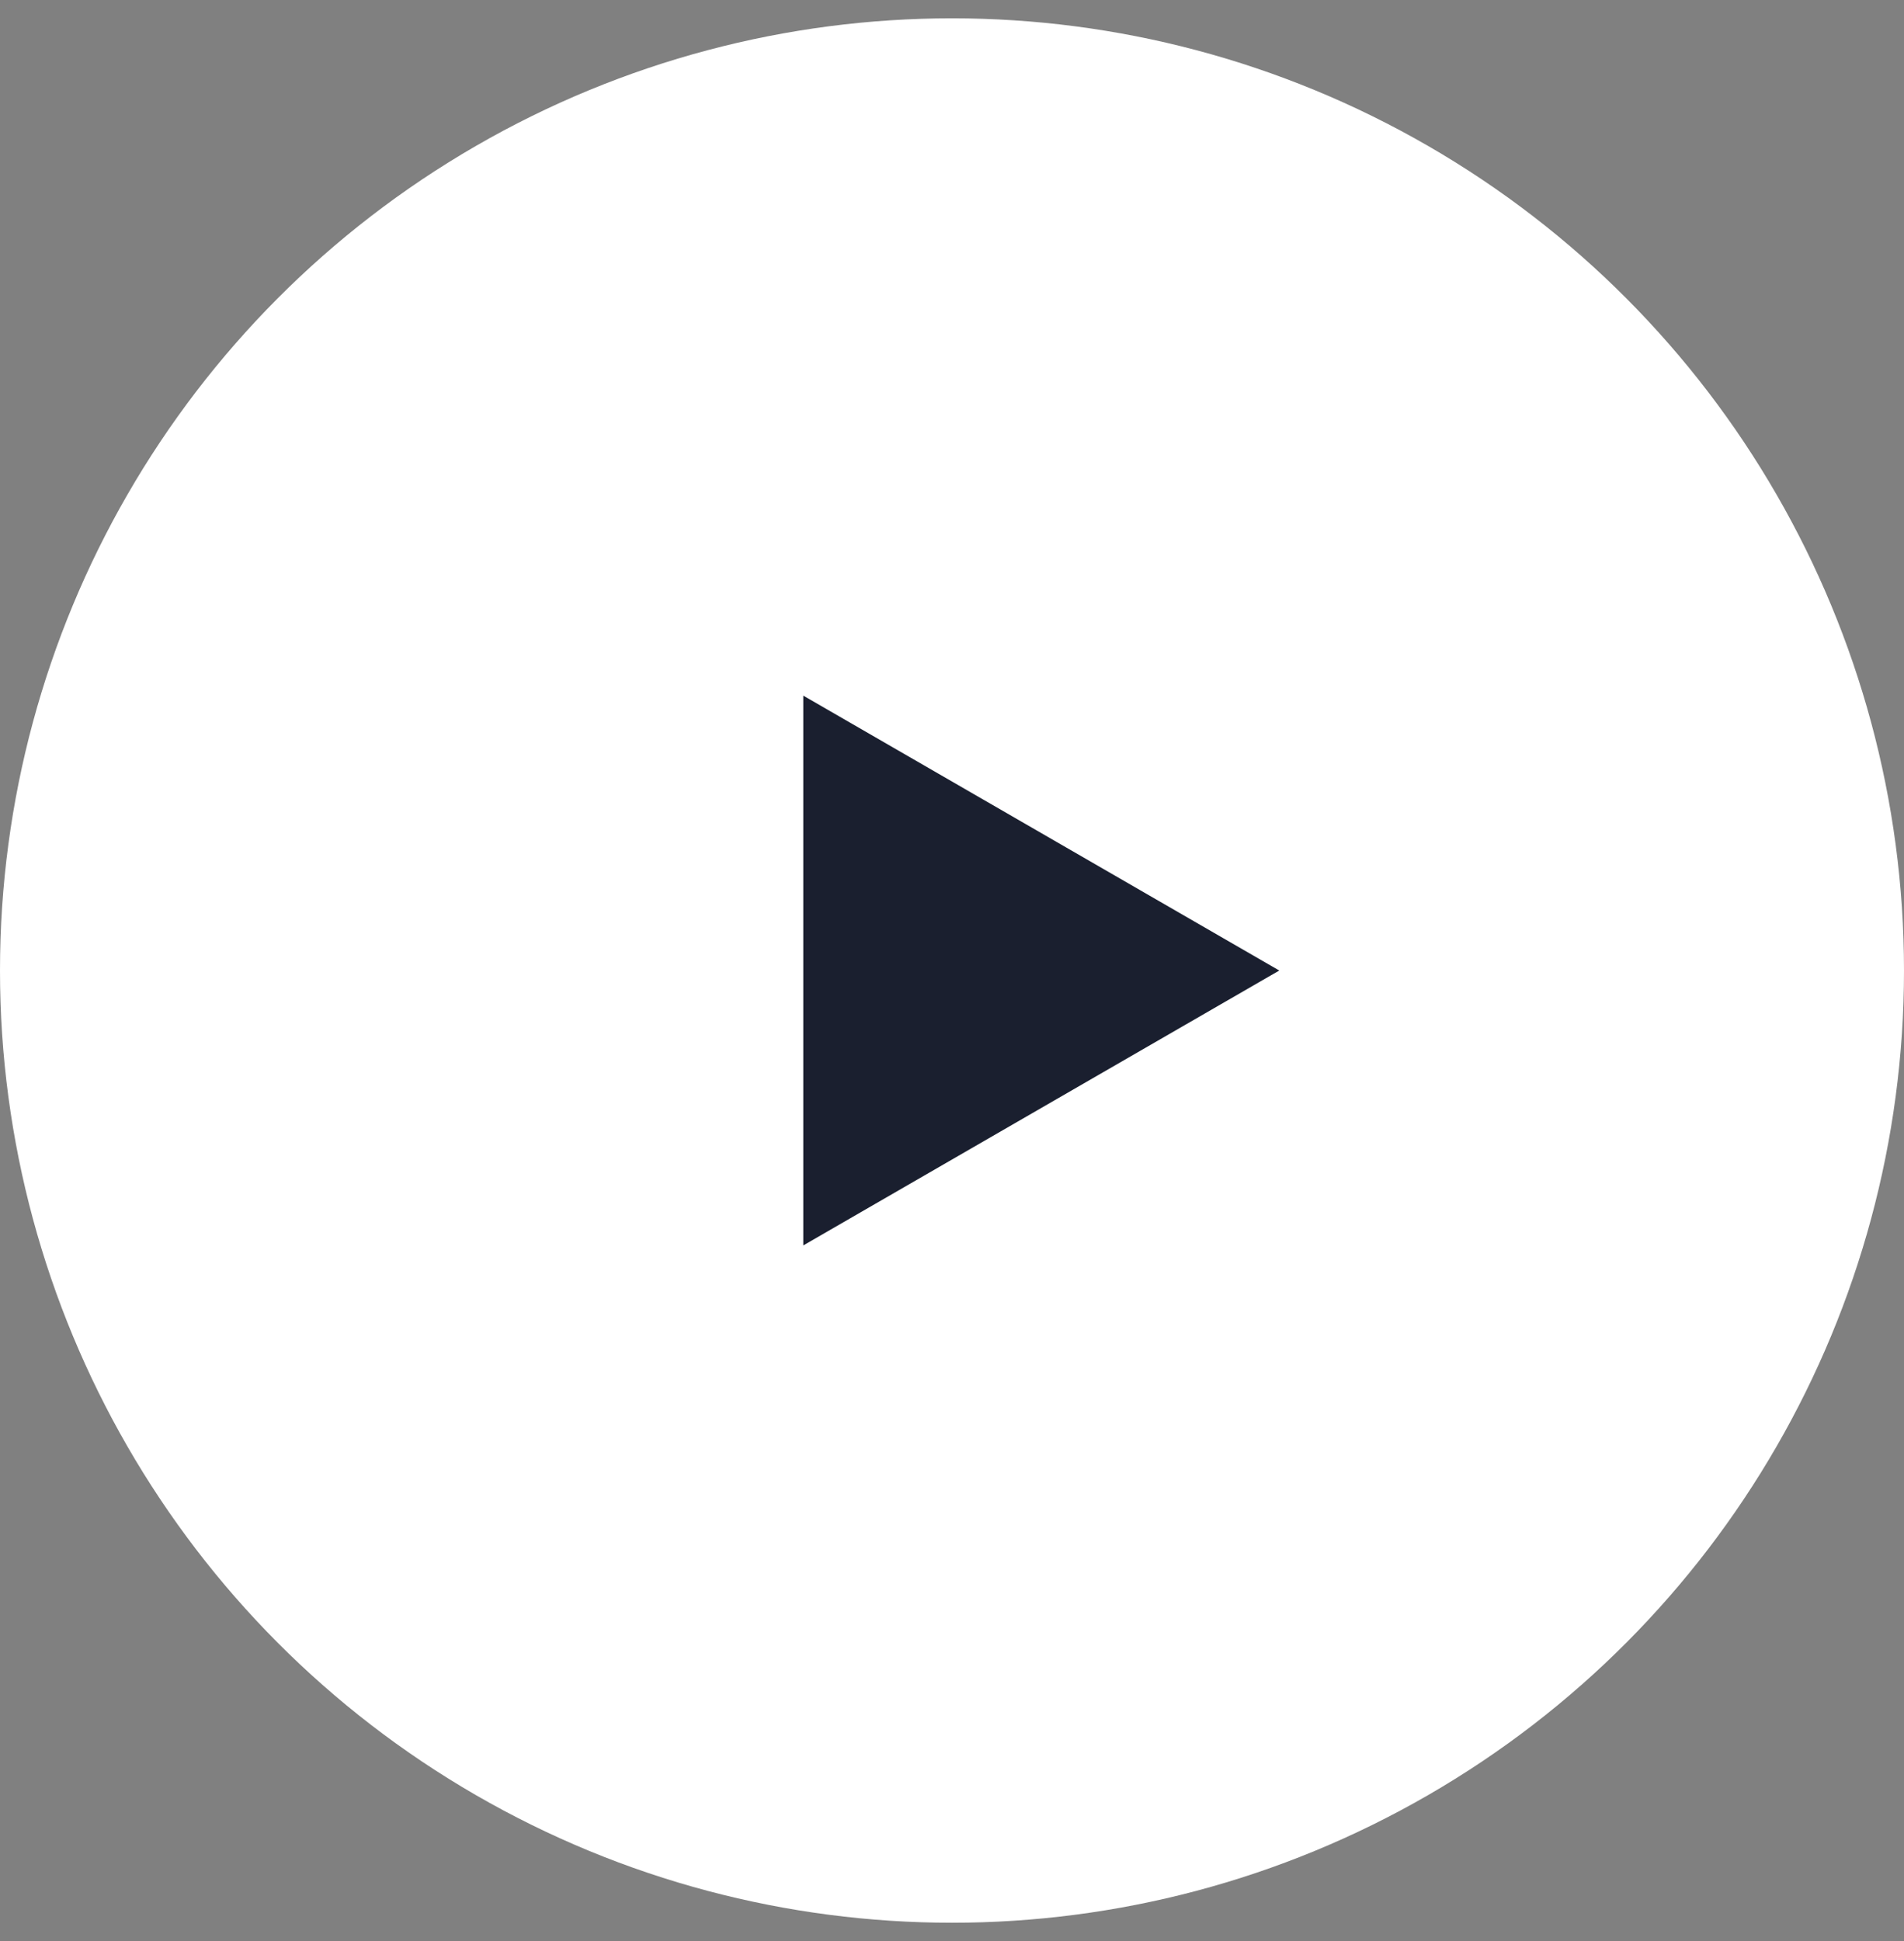
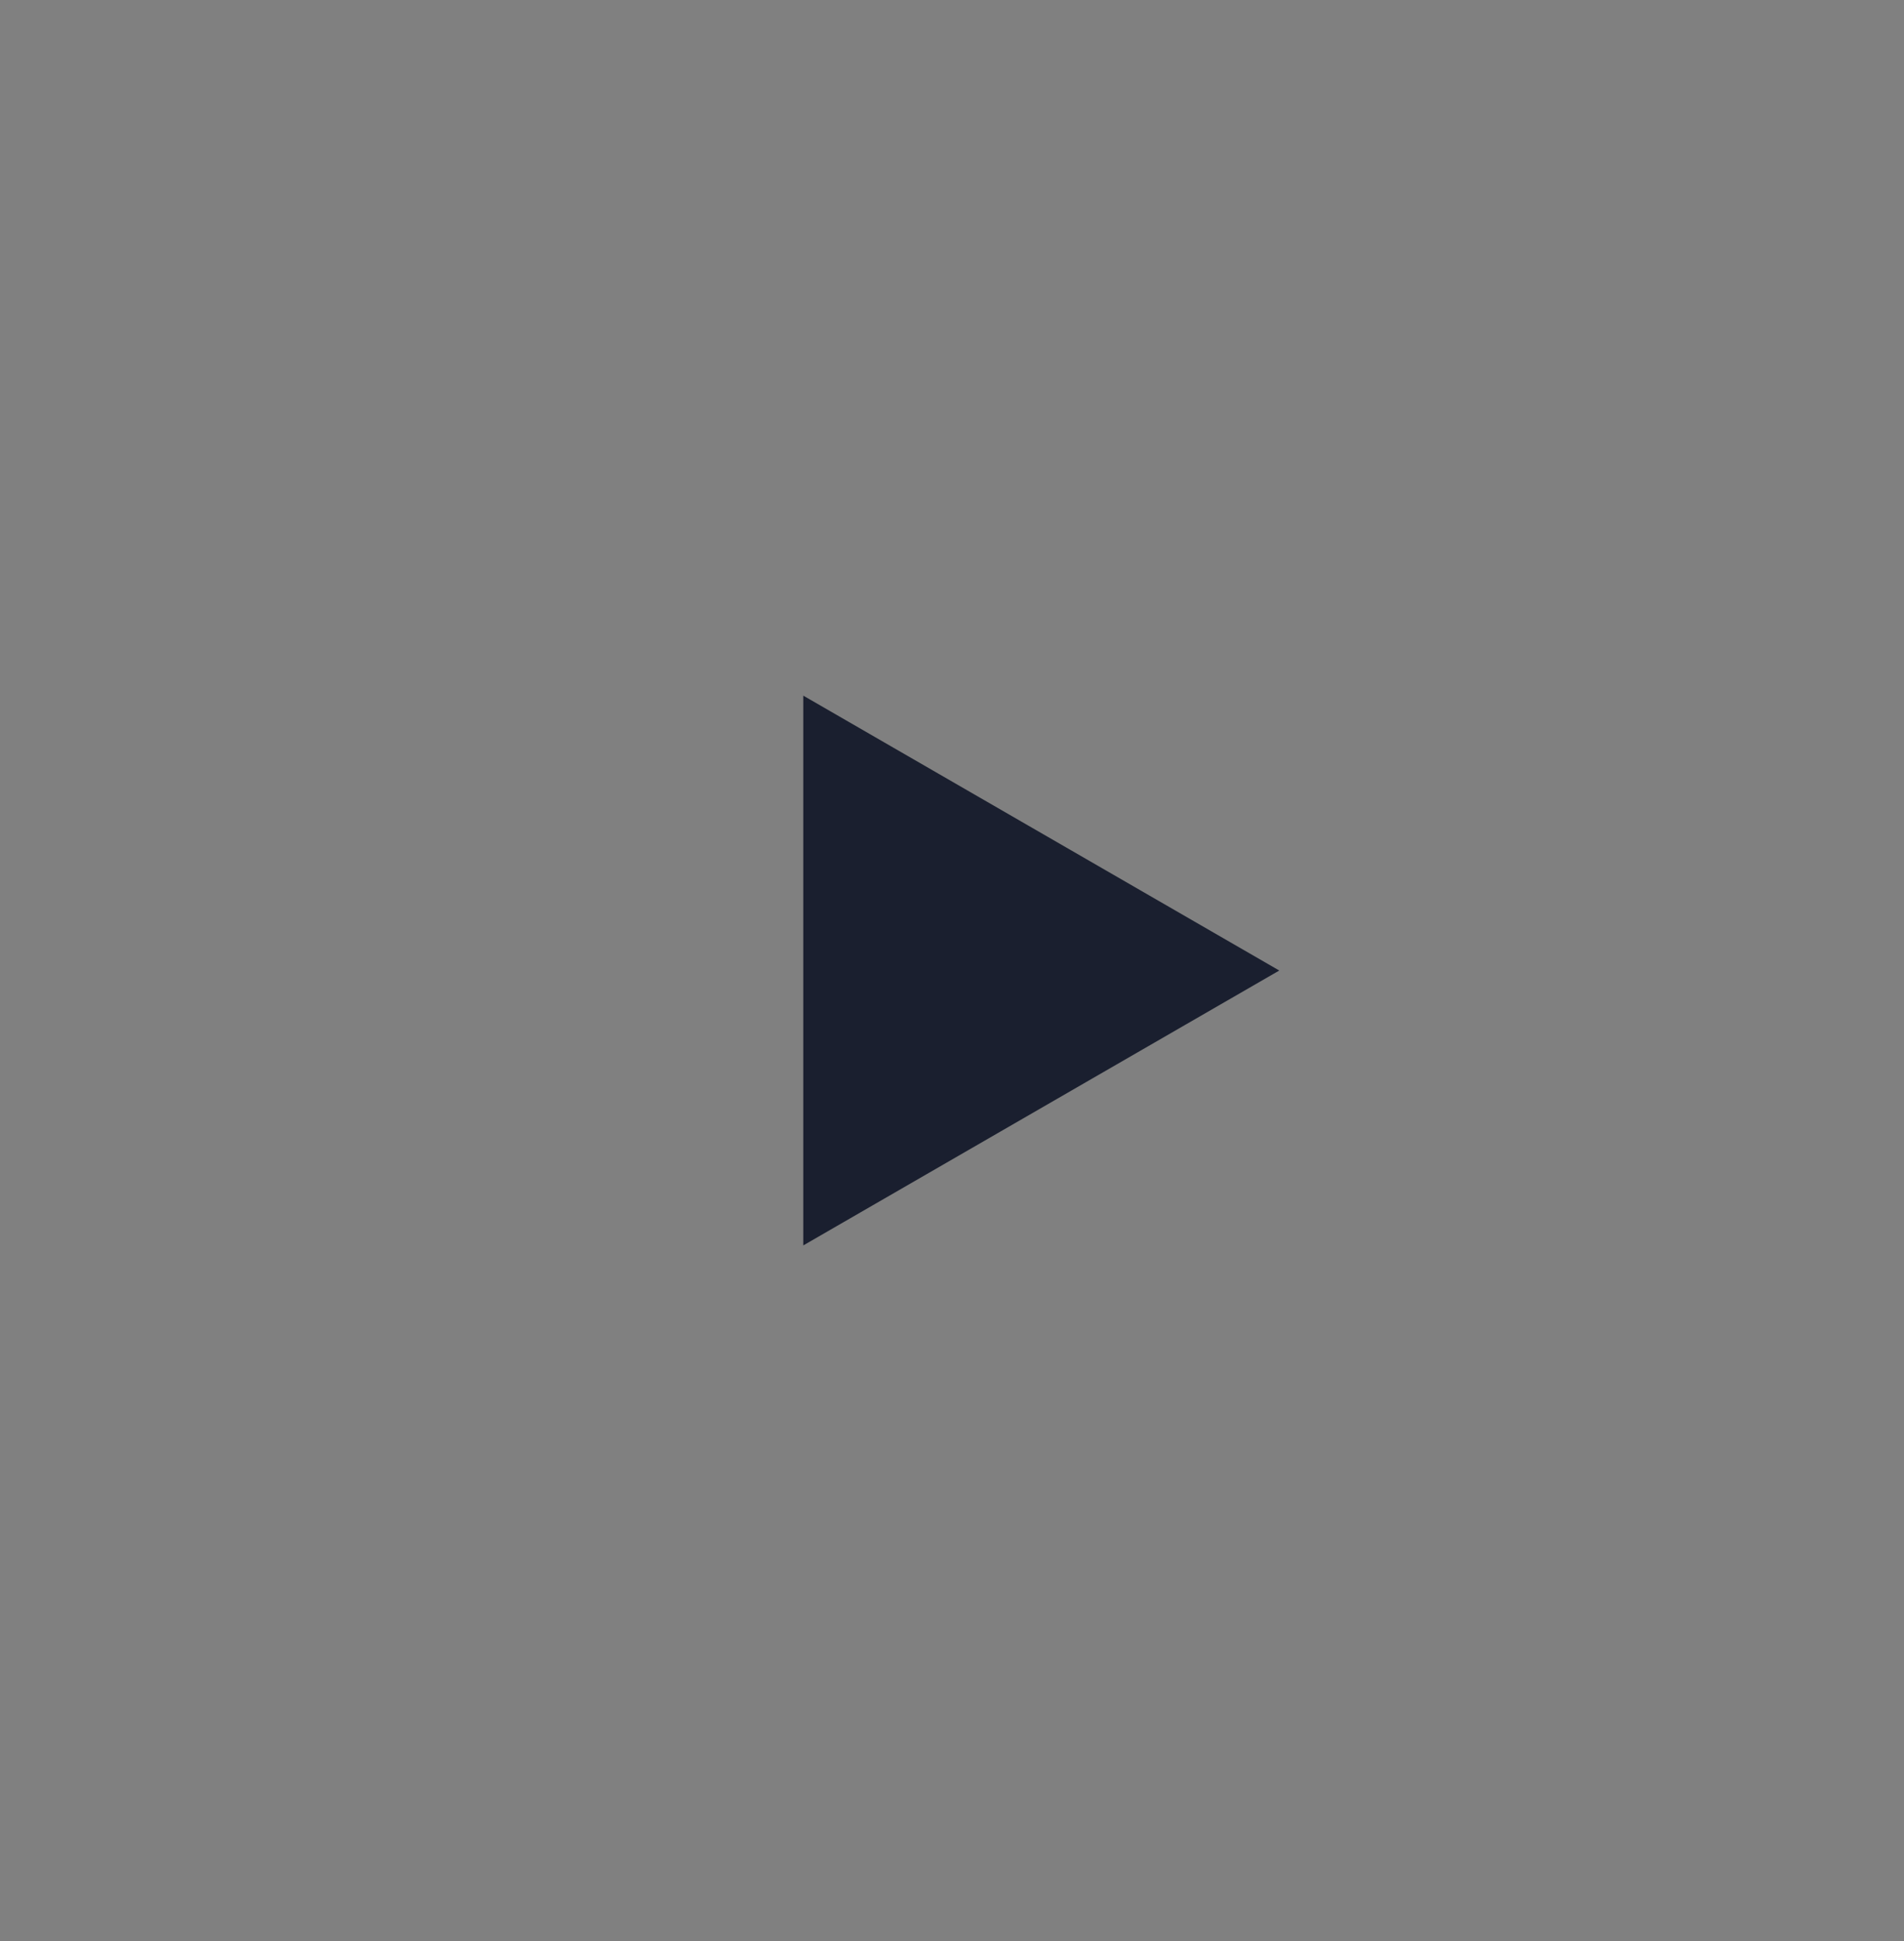
<svg xmlns="http://www.w3.org/2000/svg" width="52" height="53" viewBox="0 0 52 53" fill="none">
  <rect x="0" y="0" width="52" height="53" fill="#808080" stroke="none" />
-   <circle cx="26" cy="26.5" r="26" fill="white" />
-   <path d="M34.938 26.5L21.938 34.006L21.938 18.994L34.938 26.5Z" fill="#1A1F2F" />
+   <path d="M34.938 26.5L21.938 34.006L21.938 18.994Z" fill="#1A1F2F" />
</svg>